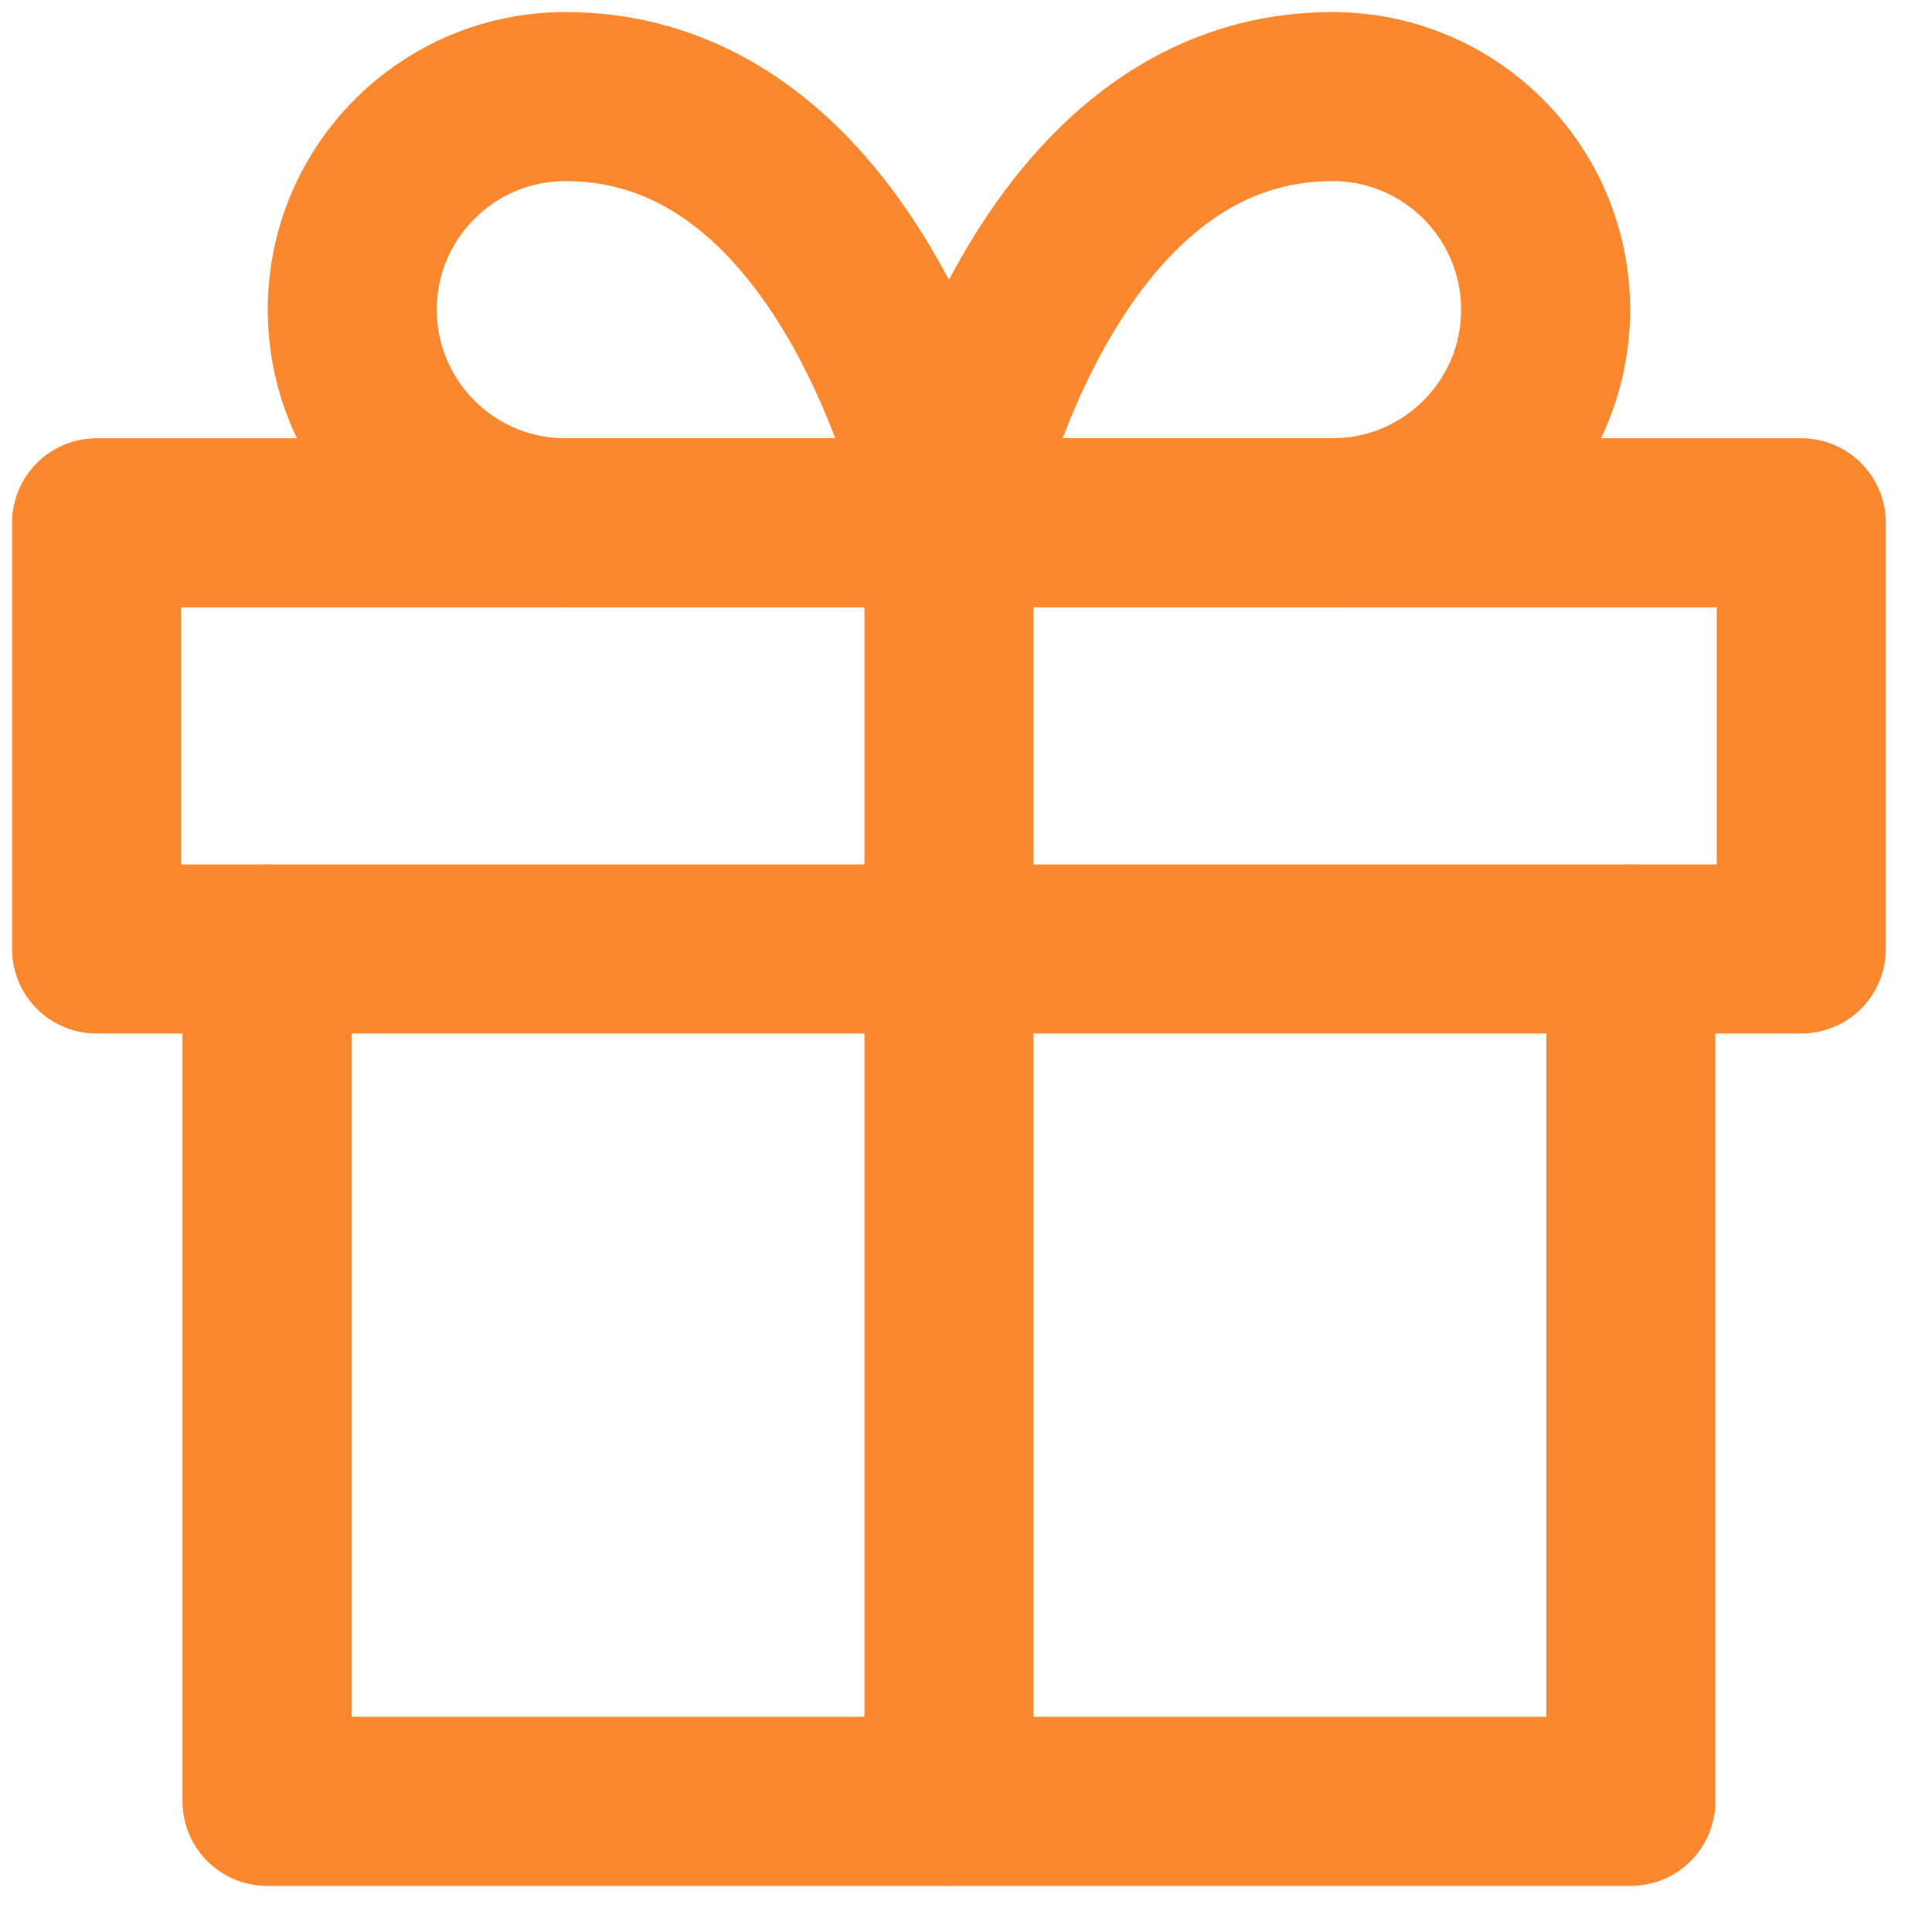
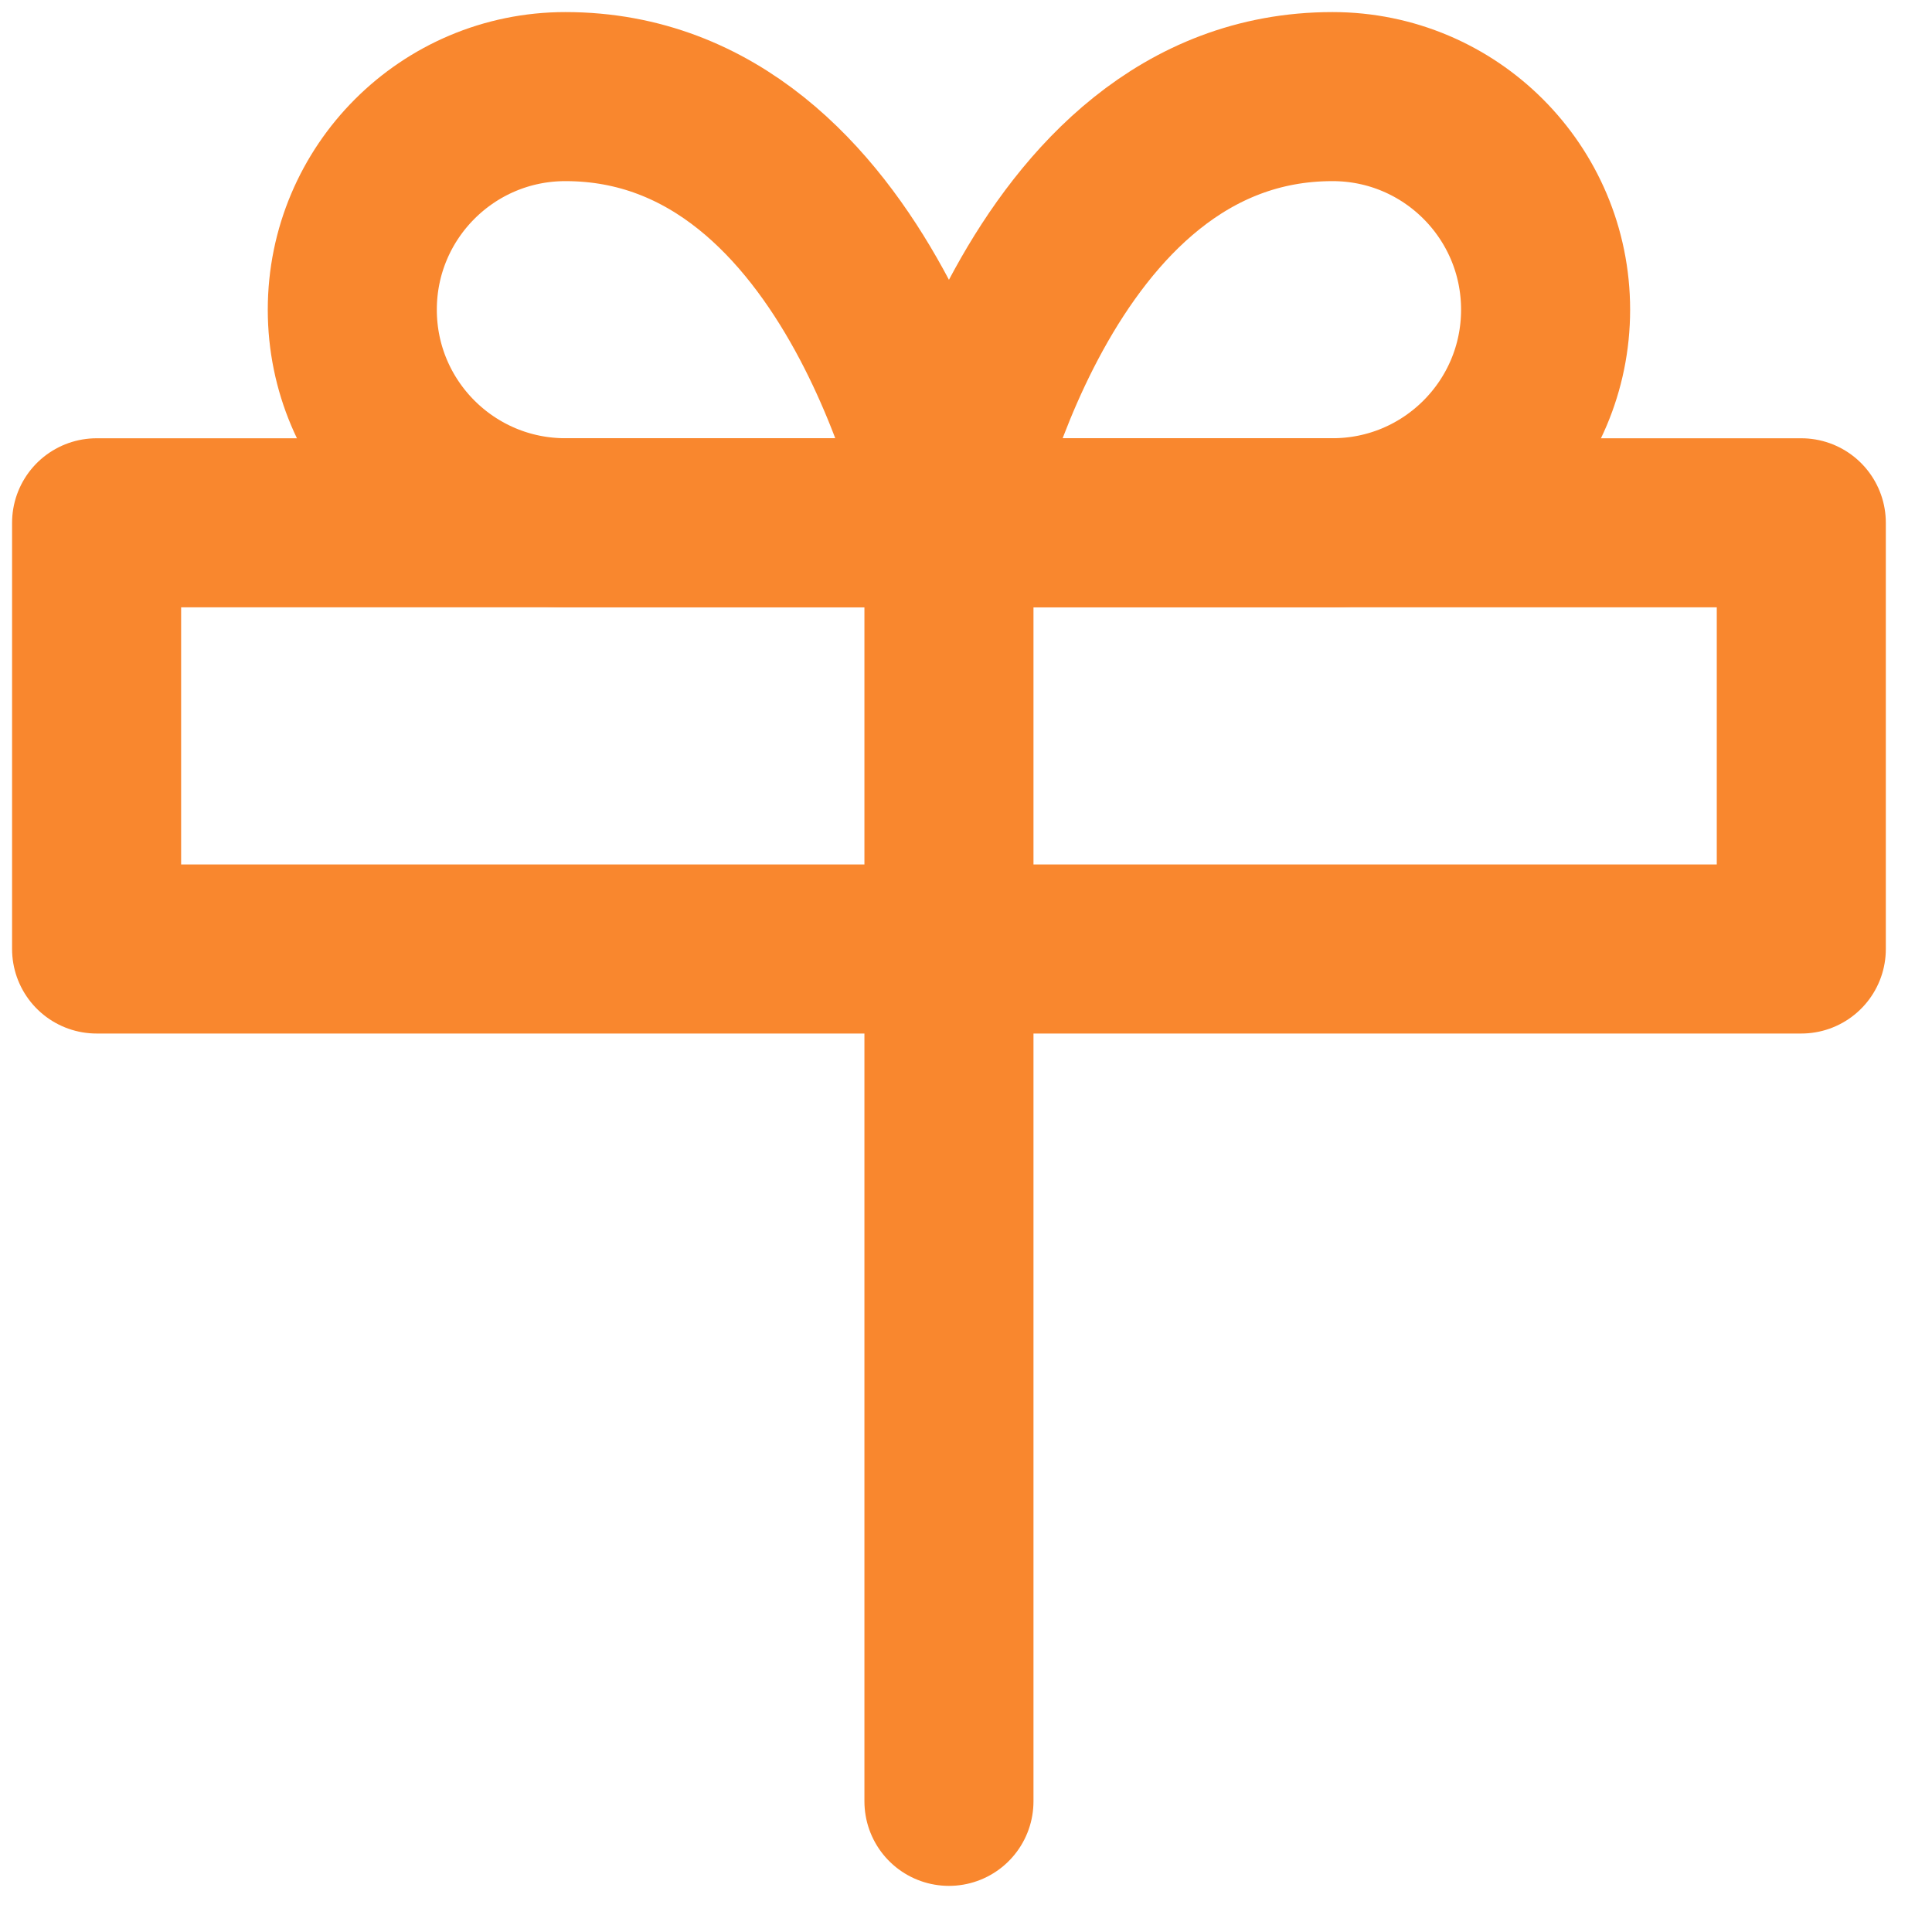
<svg xmlns="http://www.w3.org/2000/svg" width="40" height="40" viewBox="0 0 40 40" fill="none">
-   <path d="M33.765 19.648V37.295H5.529V19.648" stroke="#F9872E" stroke-width="3.5" stroke-linecap="round" stroke-linejoin="round" />
  <rect x="2" y="10.824" width="35.294" height="8.824" stroke="#F9872E" stroke-width="3.5" stroke-linecap="round" stroke-linejoin="round" />
  <path d="M19.647 37.295V10.824" stroke="#F9872E" stroke-width="3.5" stroke-linecap="round" stroke-linejoin="round" />
  <path fill-rule="evenodd" clip-rule="evenodd" d="M19.647 10.823H11.706C9.269 10.823 7.294 8.848 7.294 6.412C7.294 3.975 9.269 2 11.706 2C17.882 2 19.647 10.823 19.647 10.823Z" stroke="#F9872E" stroke-width="3.5" stroke-linecap="round" stroke-linejoin="round" />
  <path fill-rule="evenodd" clip-rule="evenodd" d="M19.647 10.823H27.588C30.025 10.823 32 8.848 32 6.412C32 3.975 30.025 2 27.588 2C21.412 2 19.647 10.823 19.647 10.823Z" stroke="#F9872E" stroke-width="3.5" stroke-linecap="round" stroke-linejoin="round" />
</svg>